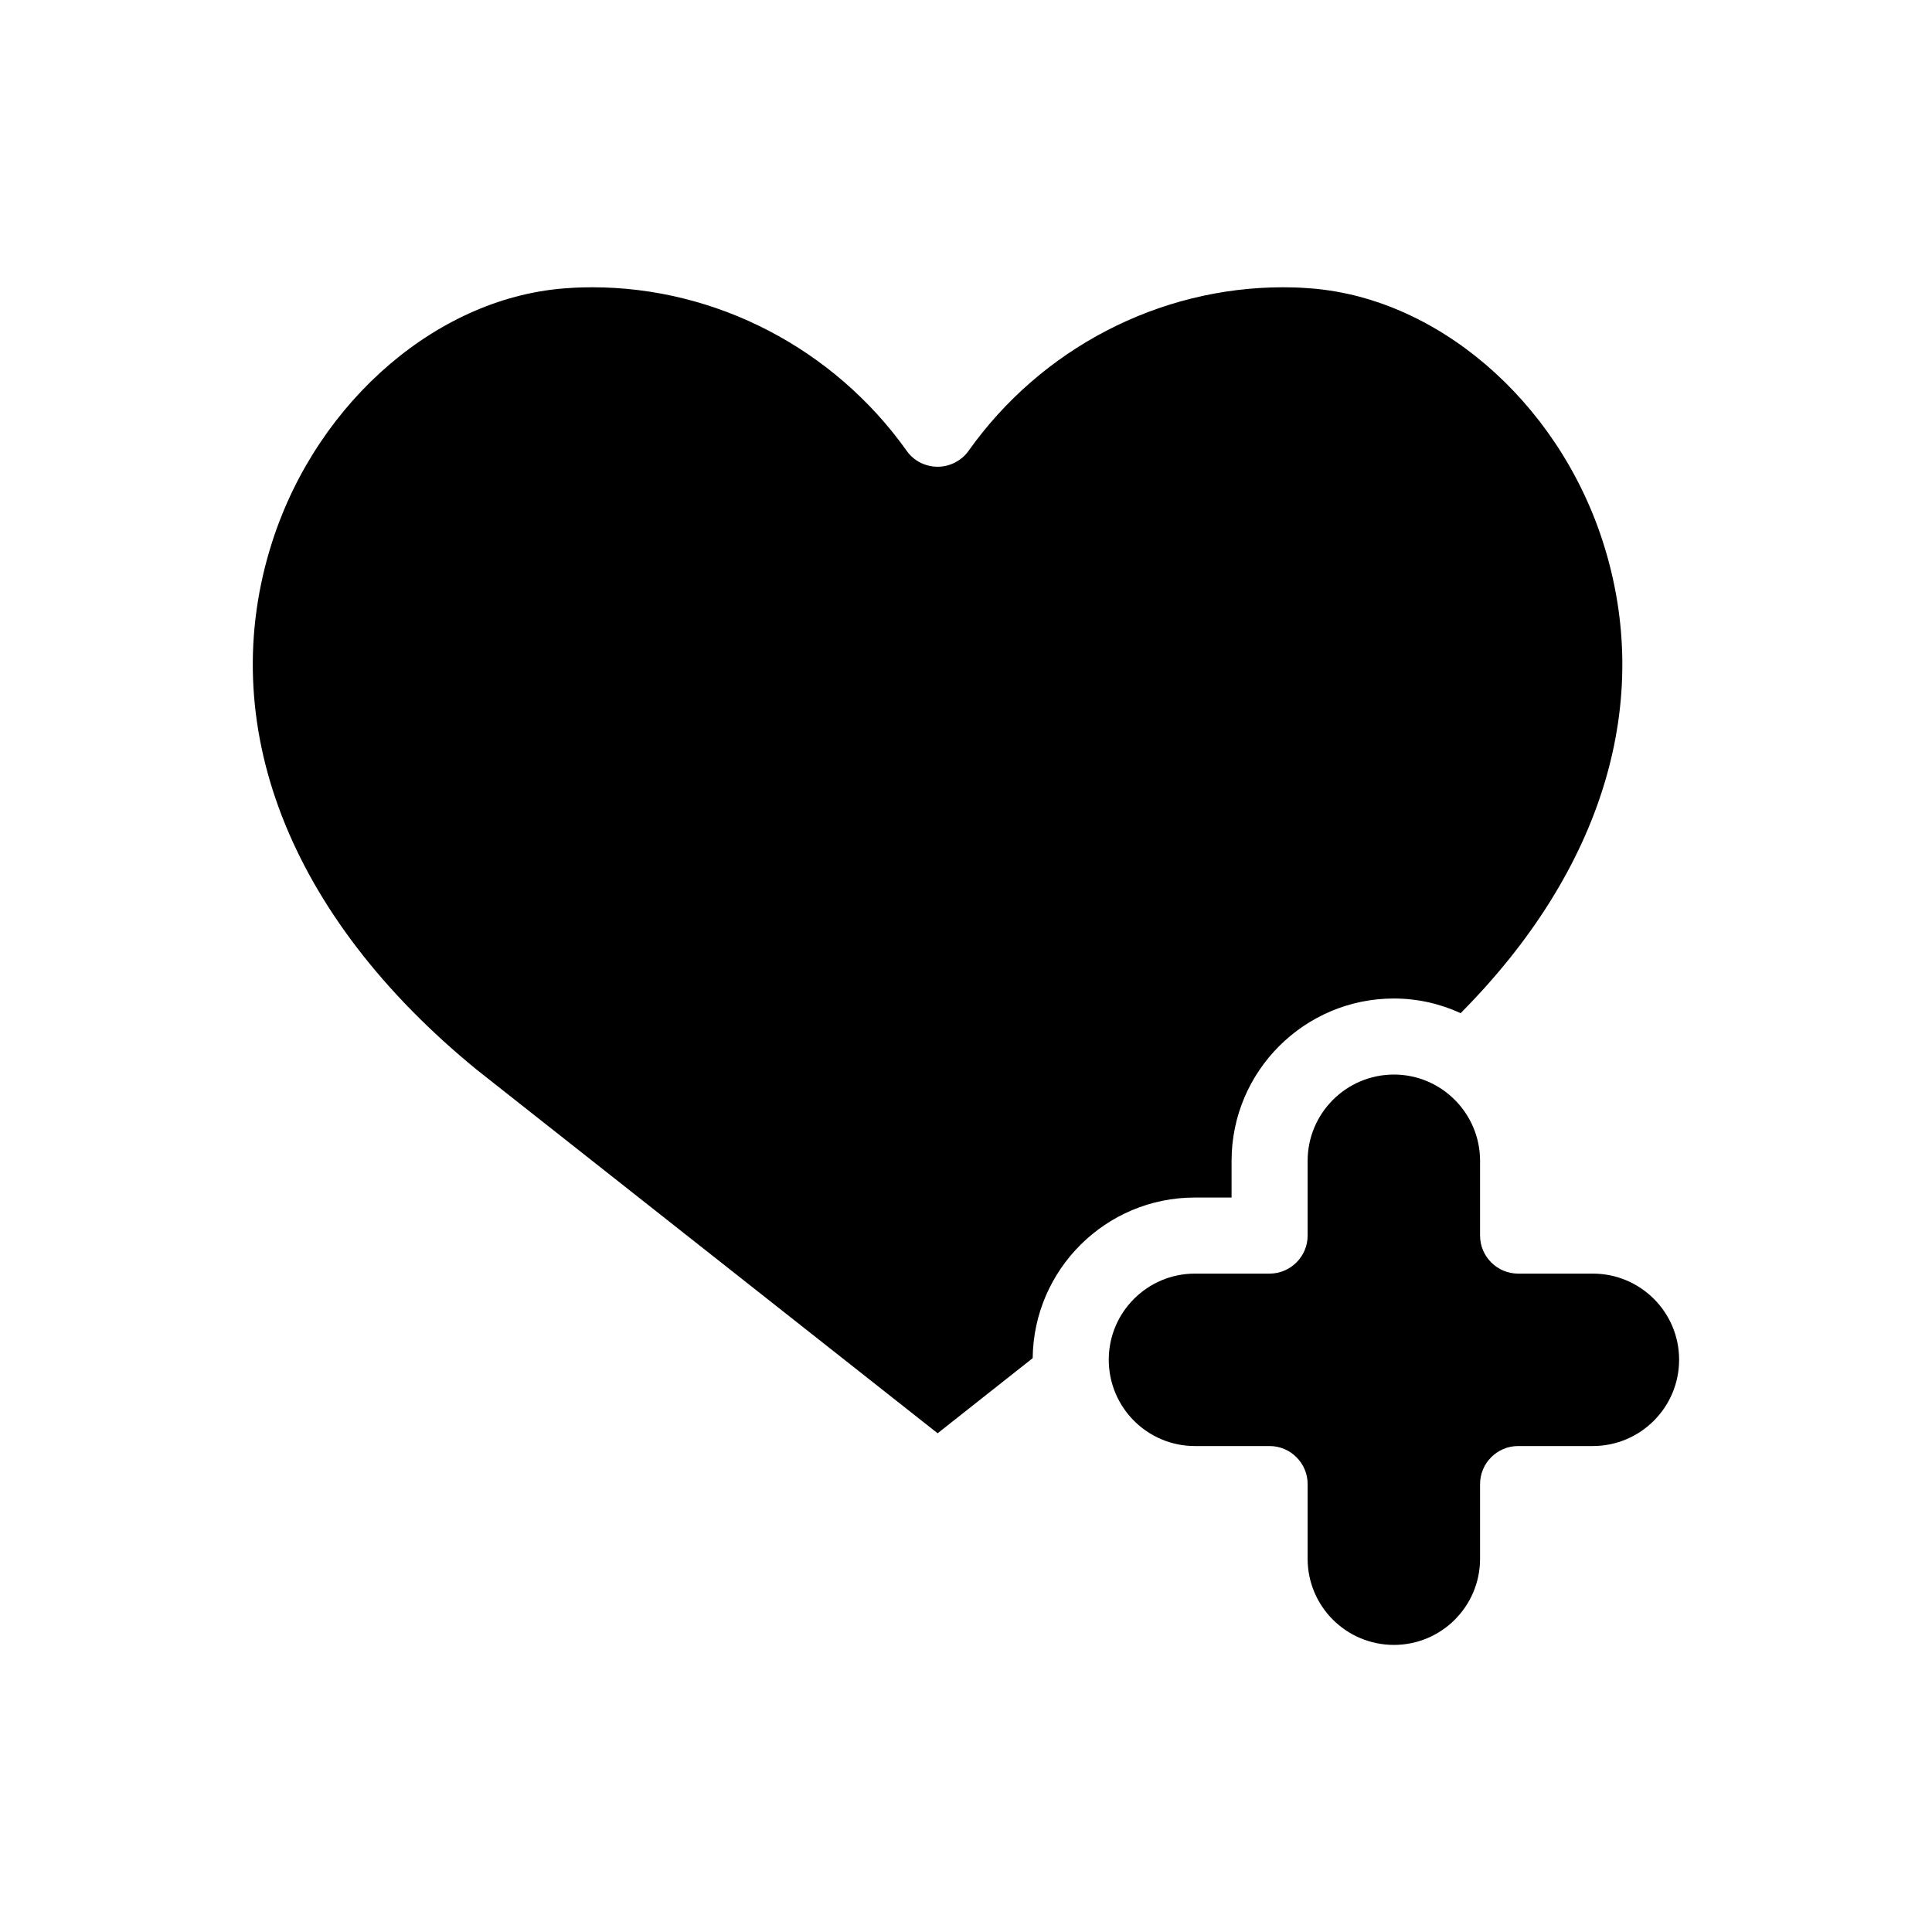
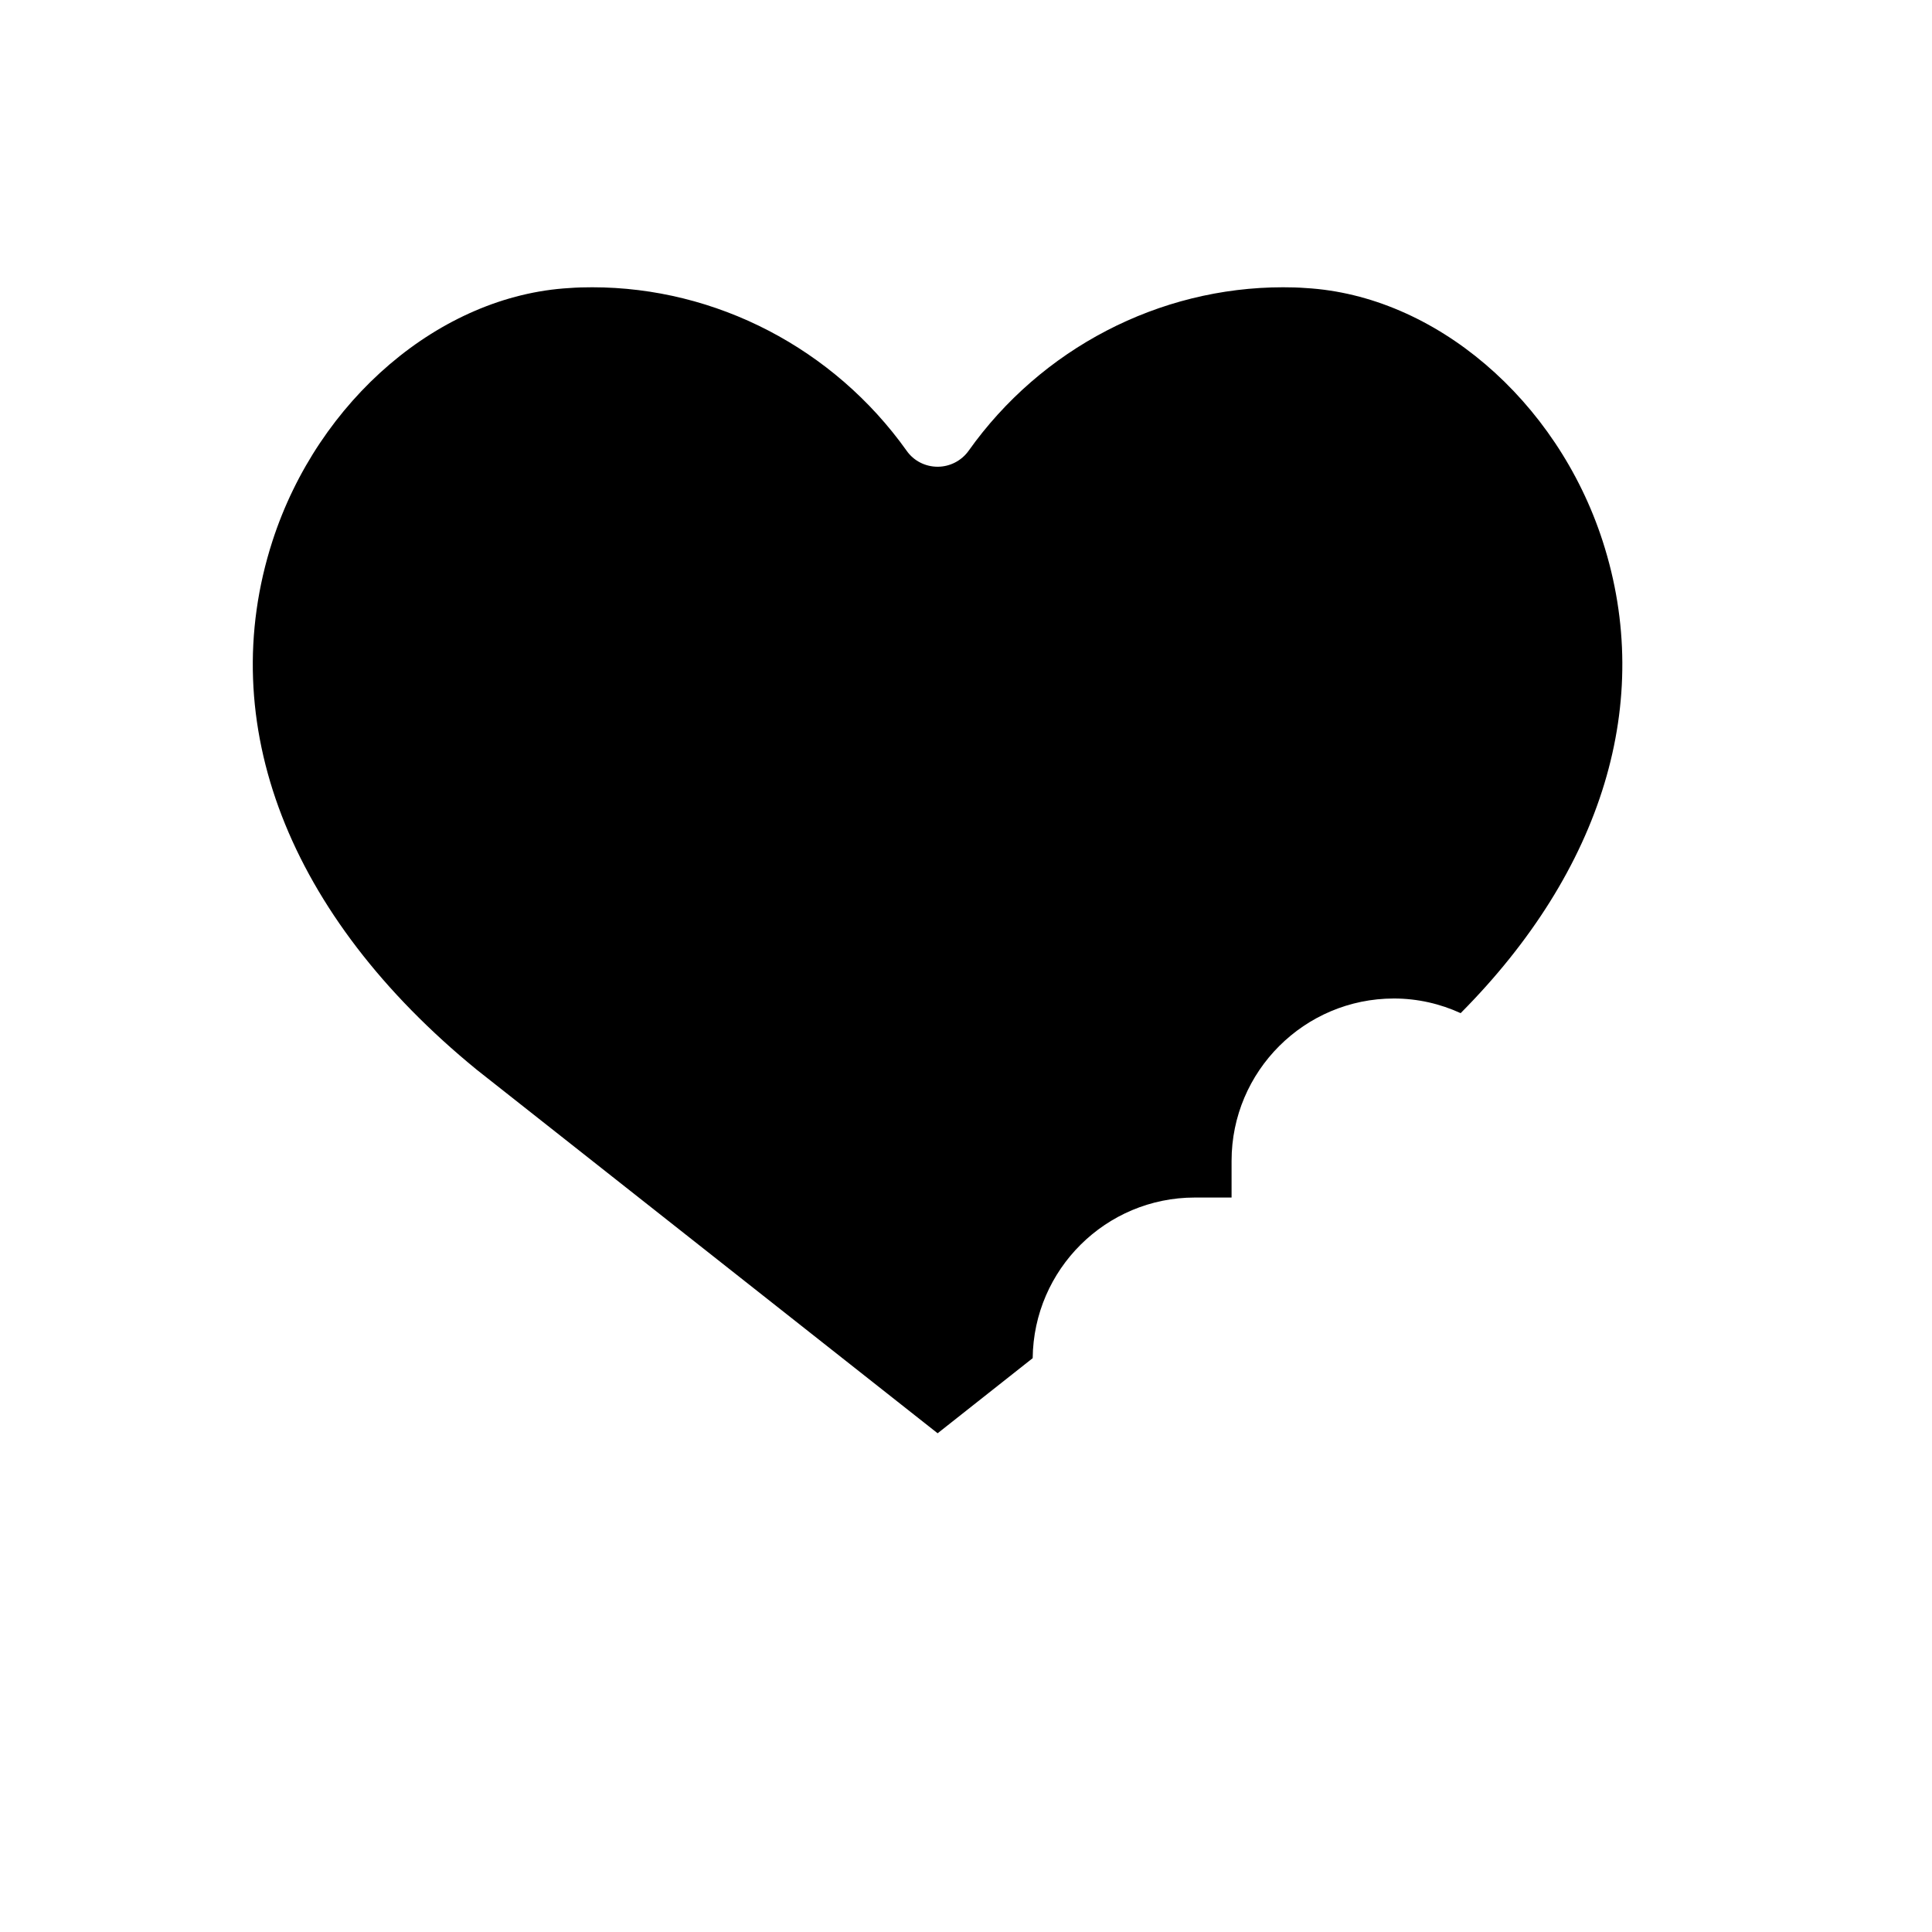
<svg xmlns="http://www.w3.org/2000/svg" fill="#000000" width="800px" height="800px" version="1.1" viewBox="144 144 512 512">
  <g>
-     <path d="m470.38 461.36v-9.723c0-23.73 19.297-43.023 43.023-43.023 6.297 0 12.293 1.41 17.684 3.879 37.633-37.887 51.387-82.574 37.633-125.1-12.141-37.484-44.488-65.094-78.695-67.059-1.965-0.152-3.981-0.203-5.996-0.203-32.898 0-64.086 16.223-83.332 43.328-1.914 2.672-4.988 4.231-8.211 4.231-3.273 0-6.348-1.562-8.211-4.231-19.297-27.105-50.48-43.328-83.332-43.328-2.066 0-4.082 0.051-6.047 0.203-34.207 1.965-66.555 29.574-78.695 67.059-15.566 48.215 4.133 99.25 54.16 140.11l122.12 96.328 25.191-19.902c0.25-23.527 19.398-42.57 42.977-42.57h9.727z" />
-     <path d="m566.11 481.52h-19.801c-5.543 0-10.078-4.535-10.078-10.078v-19.801c0-12.594-10.227-22.871-22.824-22.871-12.645 0-22.871 10.277-22.871 22.871v19.801c0 5.543-4.535 10.078-10.078 10.078h-19.801c-12.594 0-22.824 10.227-22.824 22.824 0 12.645 10.227 22.871 22.824 22.871h19.801c5.543 0 10.078 4.535 10.078 10.078v19.801c0 12.594 10.227 22.824 22.871 22.824 12.594 0 22.824-10.227 22.824-22.824v-19.801c0-5.543 4.535-10.078 10.078-10.078h19.801c12.594 0 22.871-10.227 22.871-22.871 0-12.648-10.277-22.824-22.871-22.824z" />
+     <path d="m470.38 461.36v-9.723c0-23.73 19.297-43.023 43.023-43.023 6.297 0 12.293 1.41 17.684 3.879 37.633-37.887 51.387-82.574 37.633-125.1-12.141-37.484-44.488-65.094-78.695-67.059-1.965-0.152-3.981-0.203-5.996-0.203-32.898 0-64.086 16.223-83.332 43.328-1.914 2.672-4.988 4.231-8.211 4.231-3.273 0-6.348-1.562-8.211-4.231-19.297-27.105-50.48-43.328-83.332-43.328-2.066 0-4.082 0.051-6.047 0.203-34.207 1.965-66.555 29.574-78.695 67.059-15.566 48.215 4.133 99.25 54.16 140.11l122.12 96.328 25.191-19.902c0.25-23.527 19.398-42.57 42.977-42.57z" />
  </g>
</svg>